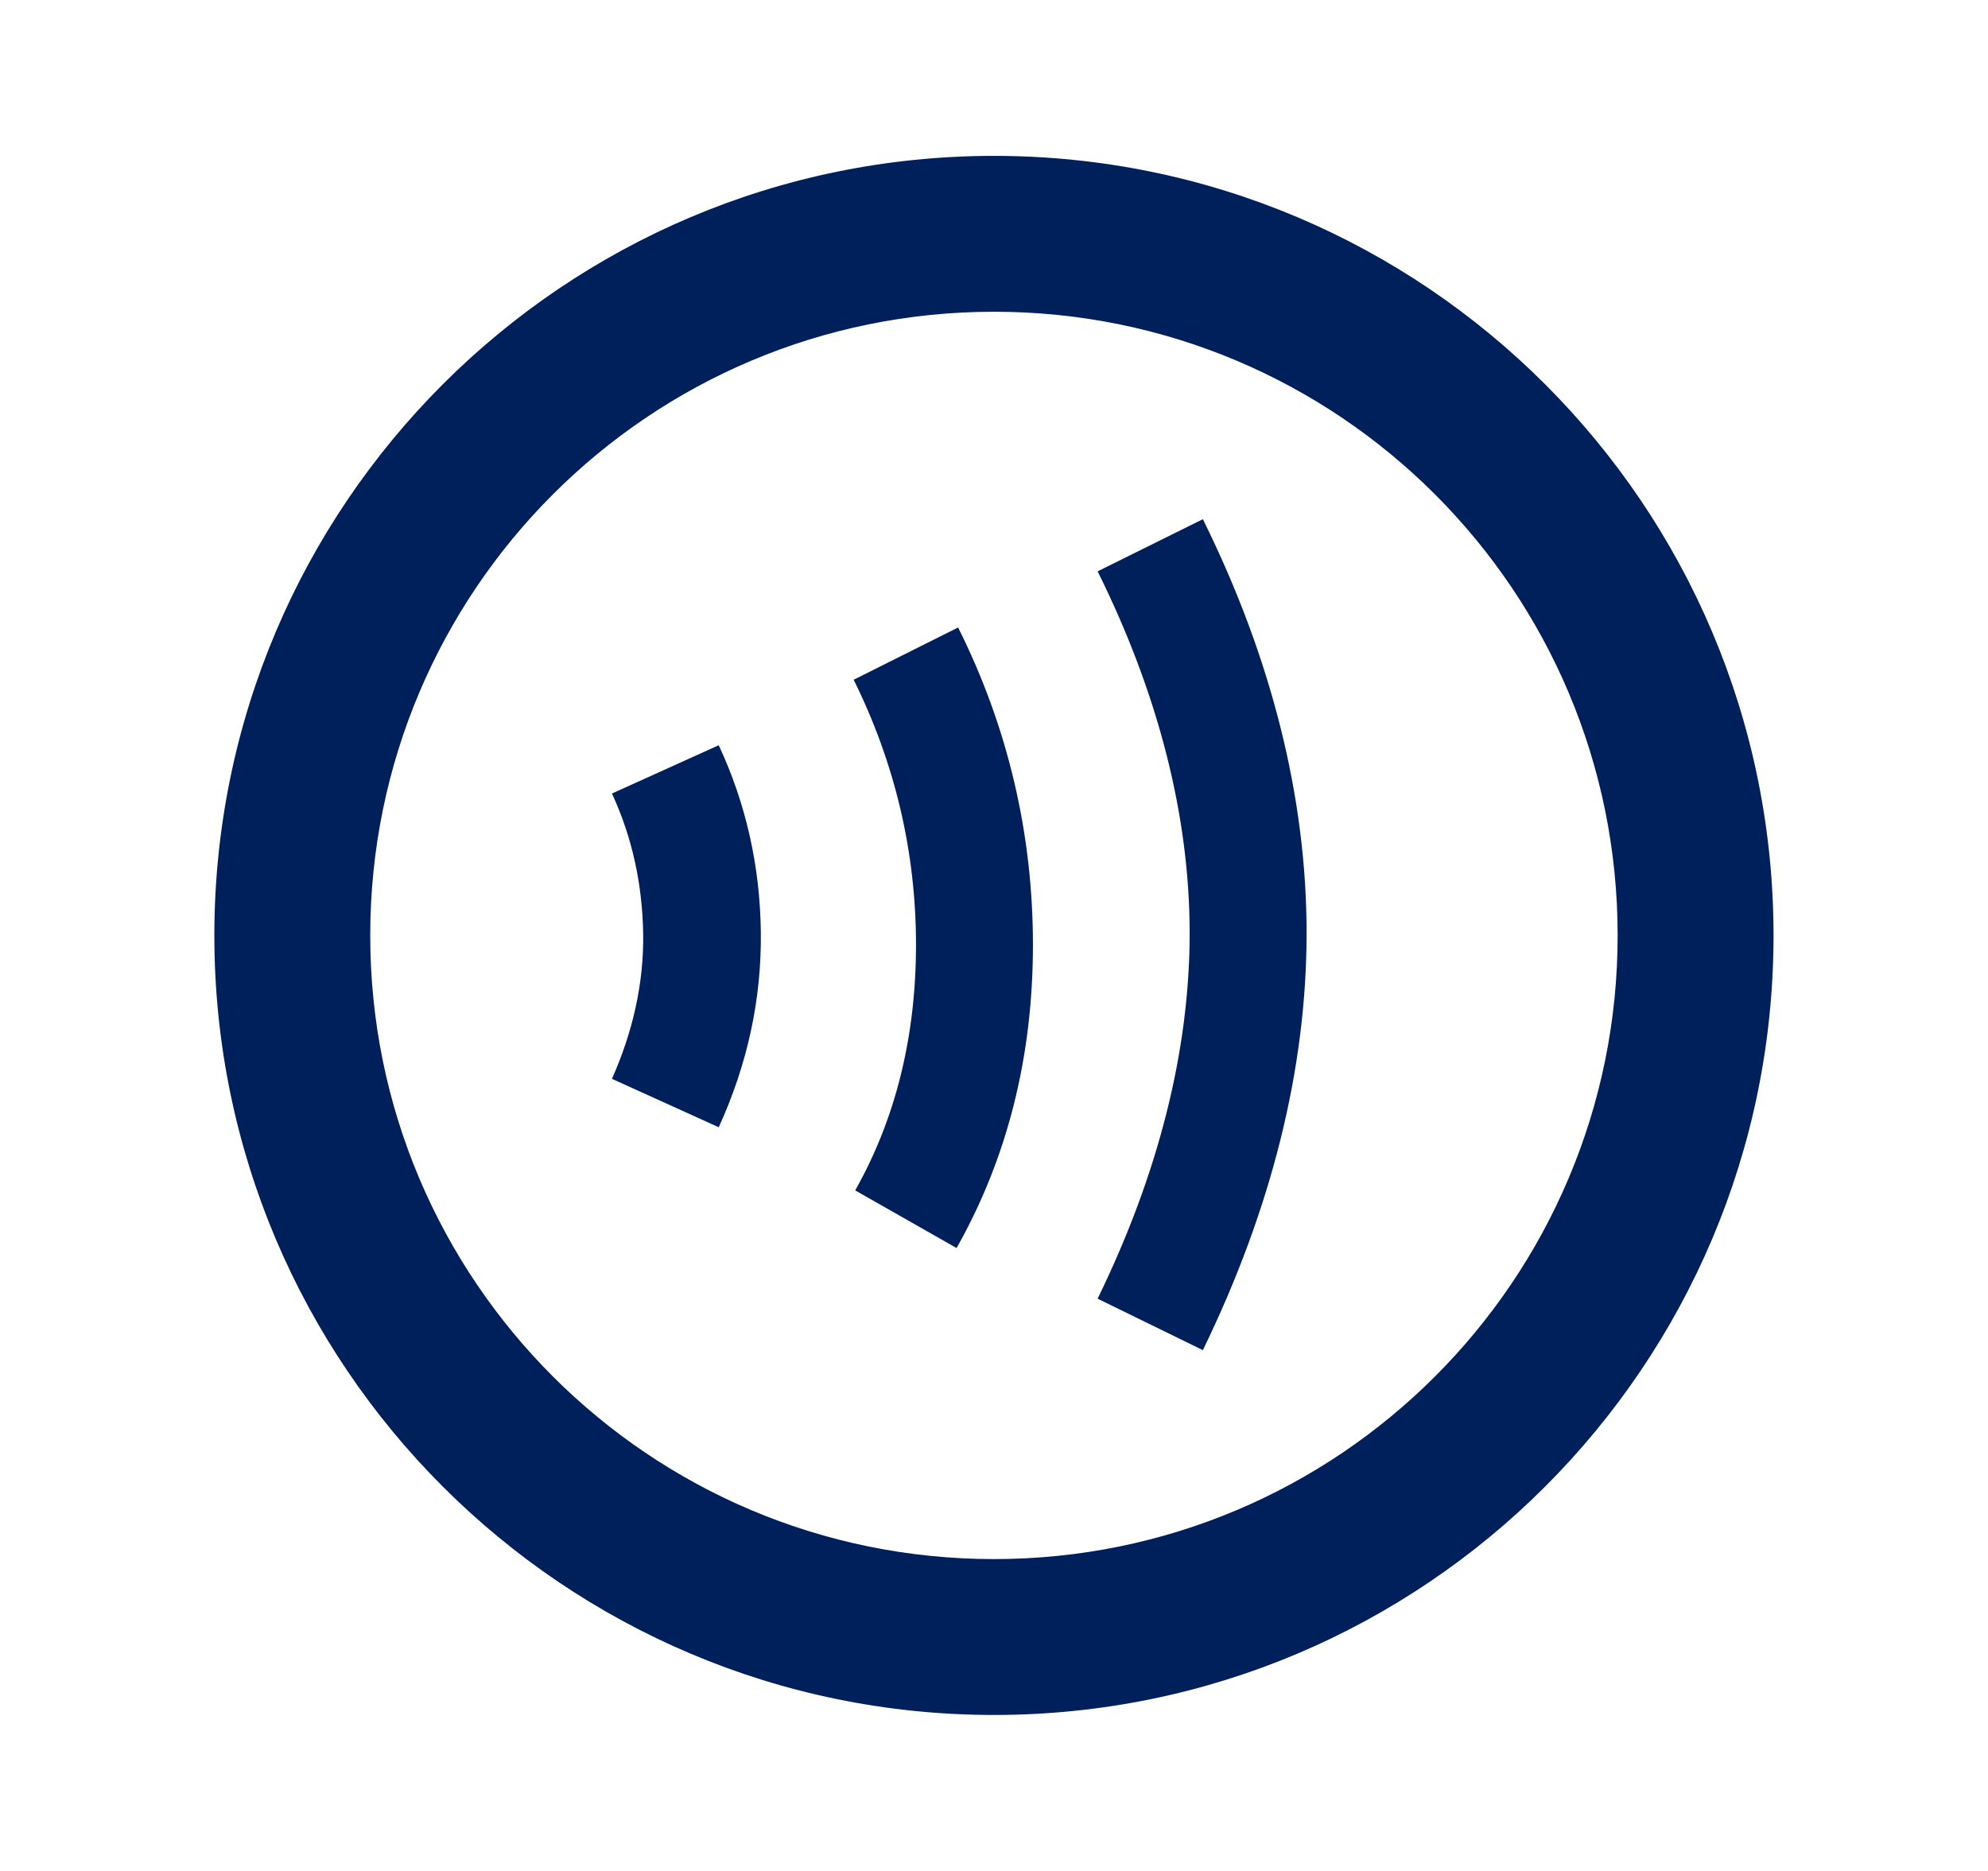
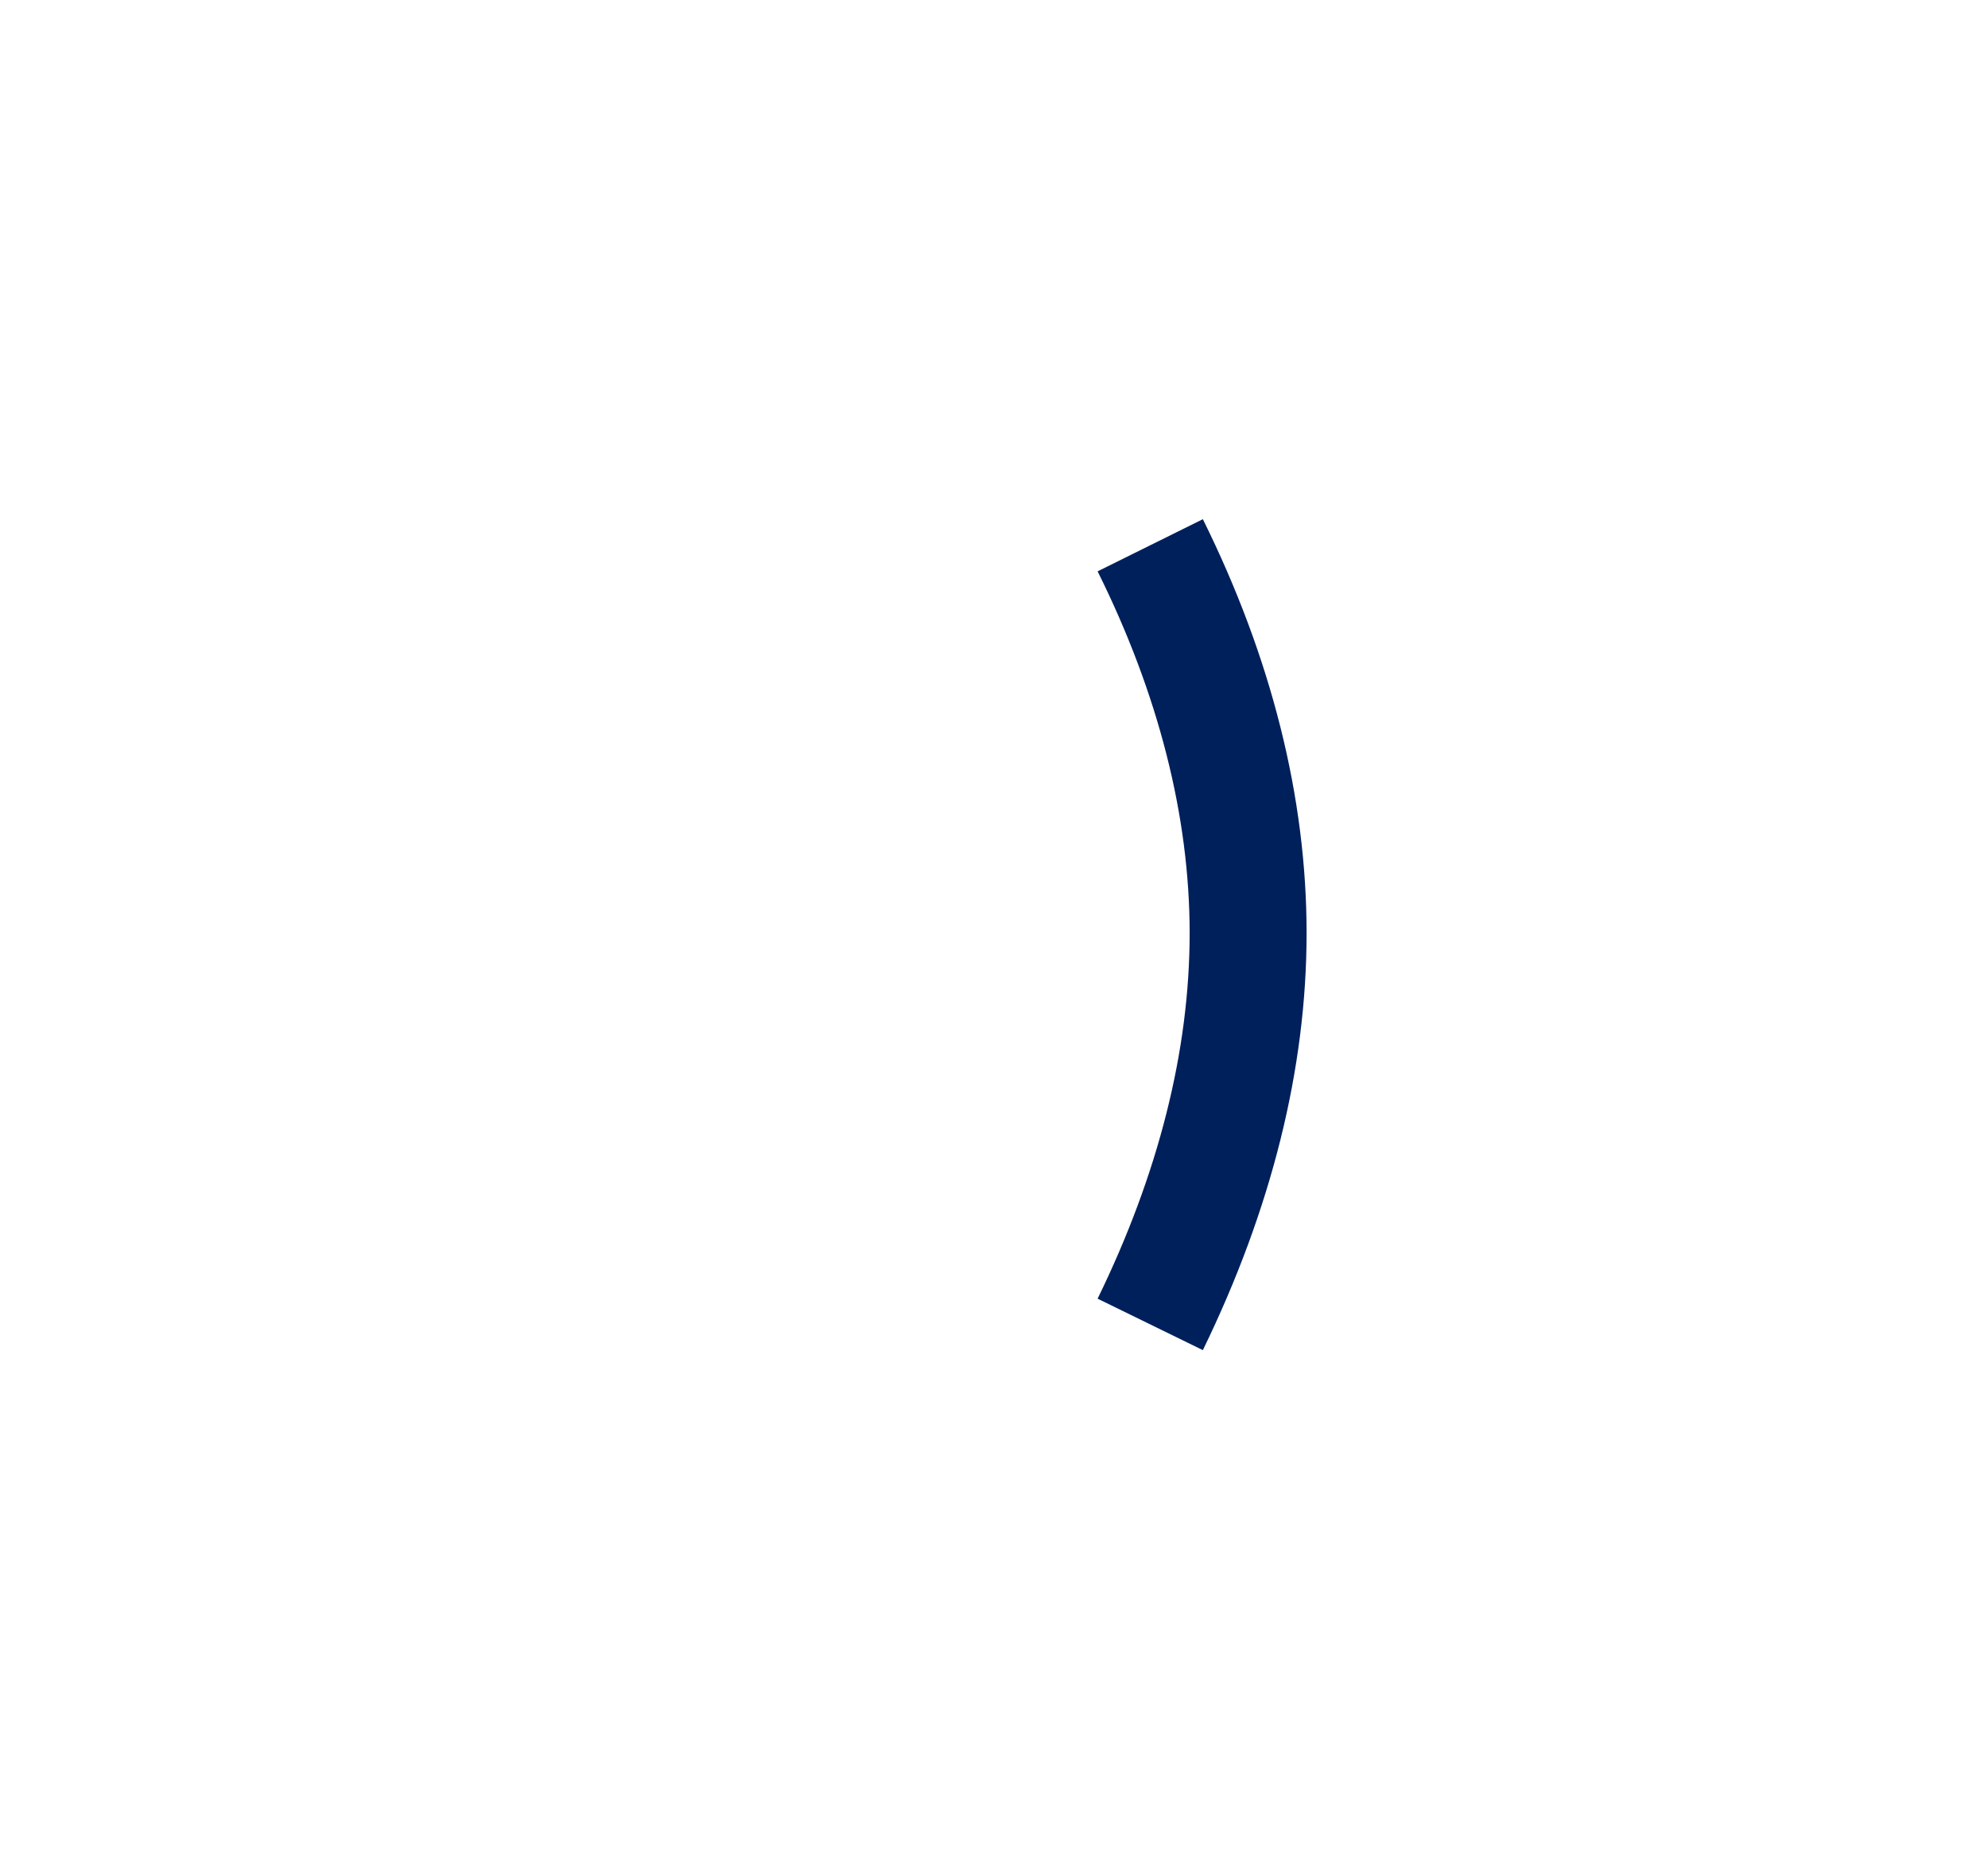
<svg xmlns="http://www.w3.org/2000/svg" width="17" height="16" viewBox="0 0 17 16" fill="none">
-   <path d="M8.5 1.333C4.82 1.333 1.833 4.32 1.833 8C1.833 11.68 4.82 14.666 8.5 14.666C12.18 14.666 15.166 11.68 15.166 8C15.166 4.32 12.18 1.333 8.5 1.333ZM8.5 13.333C5.553 13.333 3.166 10.946 3.166 8C3.166 5.053 5.553 2.666 8.5 2.666C11.446 2.666 13.833 5.053 13.833 8C13.833 10.946 11.446 13.333 8.5 13.333Z" fill="#00205B" />
-   <path d="M5.233 6.786C5.406 7.16 5.493 7.56 5.5 7.986C5.506 8.406 5.413 8.82 5.233 9.226L6.146 9.64C6.393 9.1 6.513 8.54 6.506 7.973C6.5 7.413 6.38 6.873 6.146 6.373L5.233 6.786Z" fill="#00205B" />
  <path d="M9.386 4.886C9.906 5.933 10.173 6.98 10.173 7.98C10.173 8.986 9.906 10.04 9.386 11.106L10.286 11.546C10.873 10.34 11.173 9.14 11.173 7.98C11.173 6.82 10.873 5.626 10.286 4.44L9.386 4.886Z" fill="#00205B" />
-   <path d="M7.3 5.813C7.653 6.526 7.833 7.286 7.833 8.08C7.833 8.86 7.66 9.566 7.313 10.18L8.18 10.673C8.613 9.906 8.833 9.04 8.833 8.08C8.833 7.133 8.62 6.22 8.193 5.366L7.3 5.813Z" fill="#00205B" />
</svg>